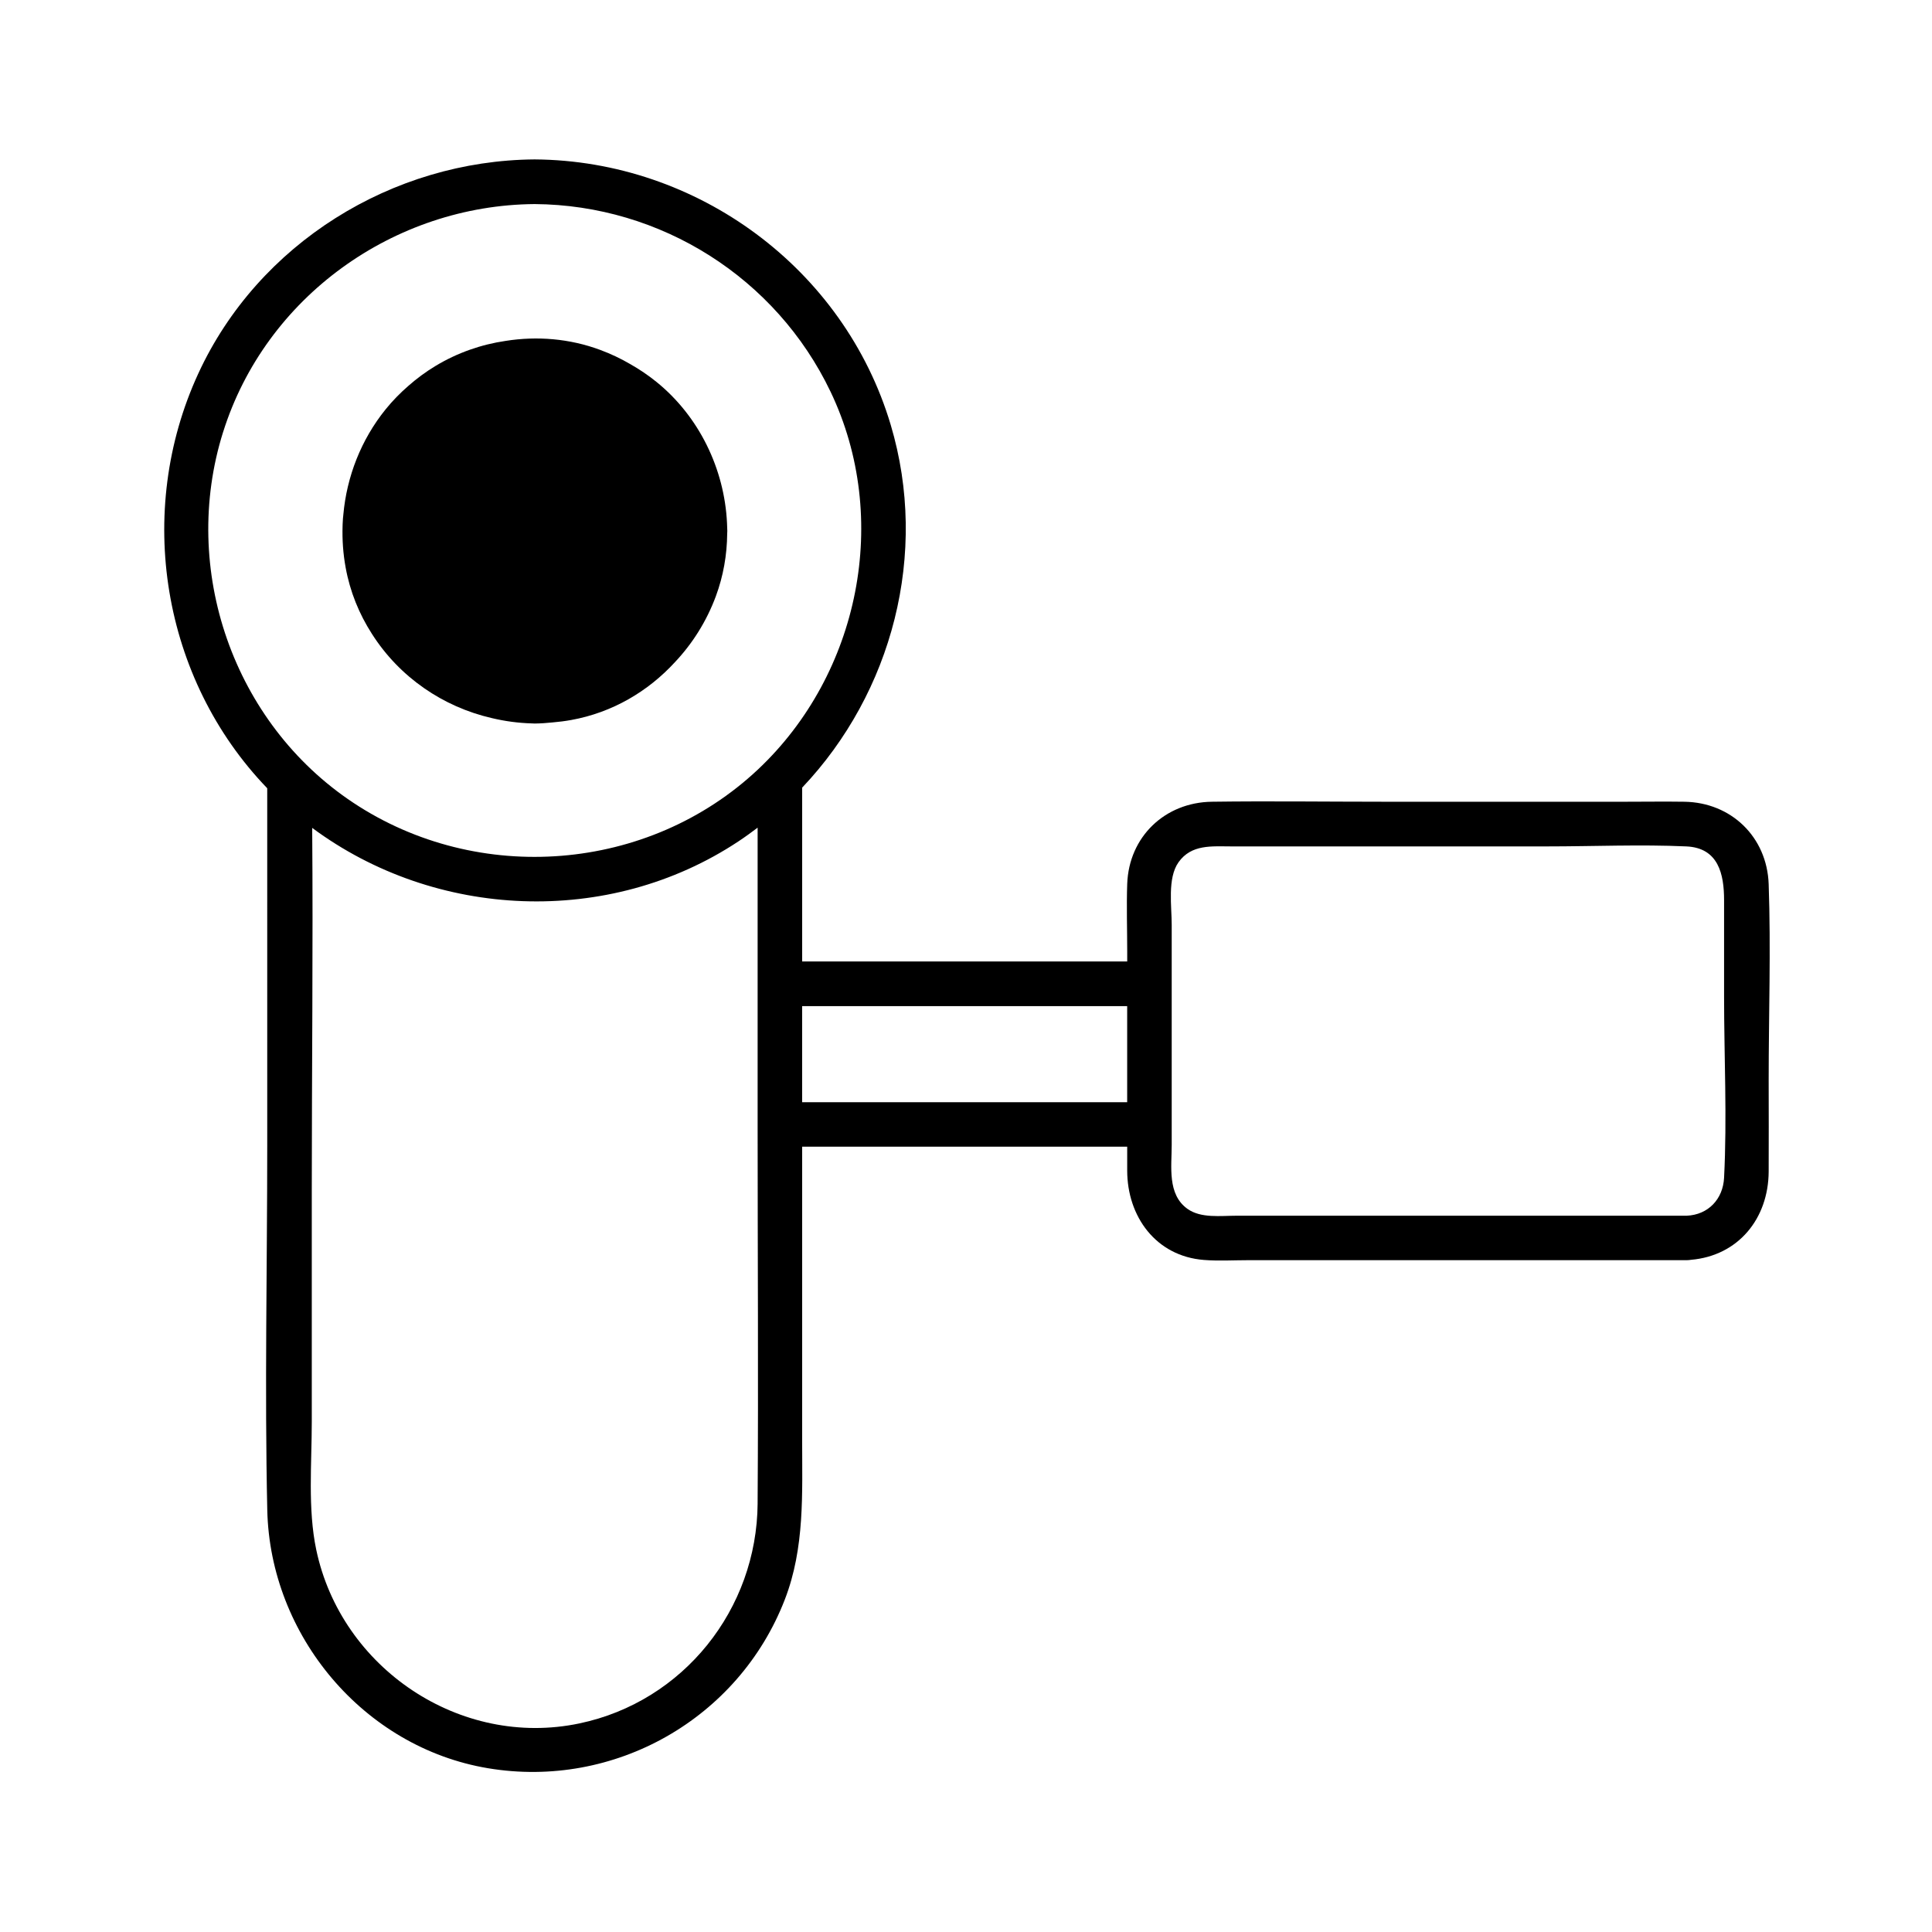
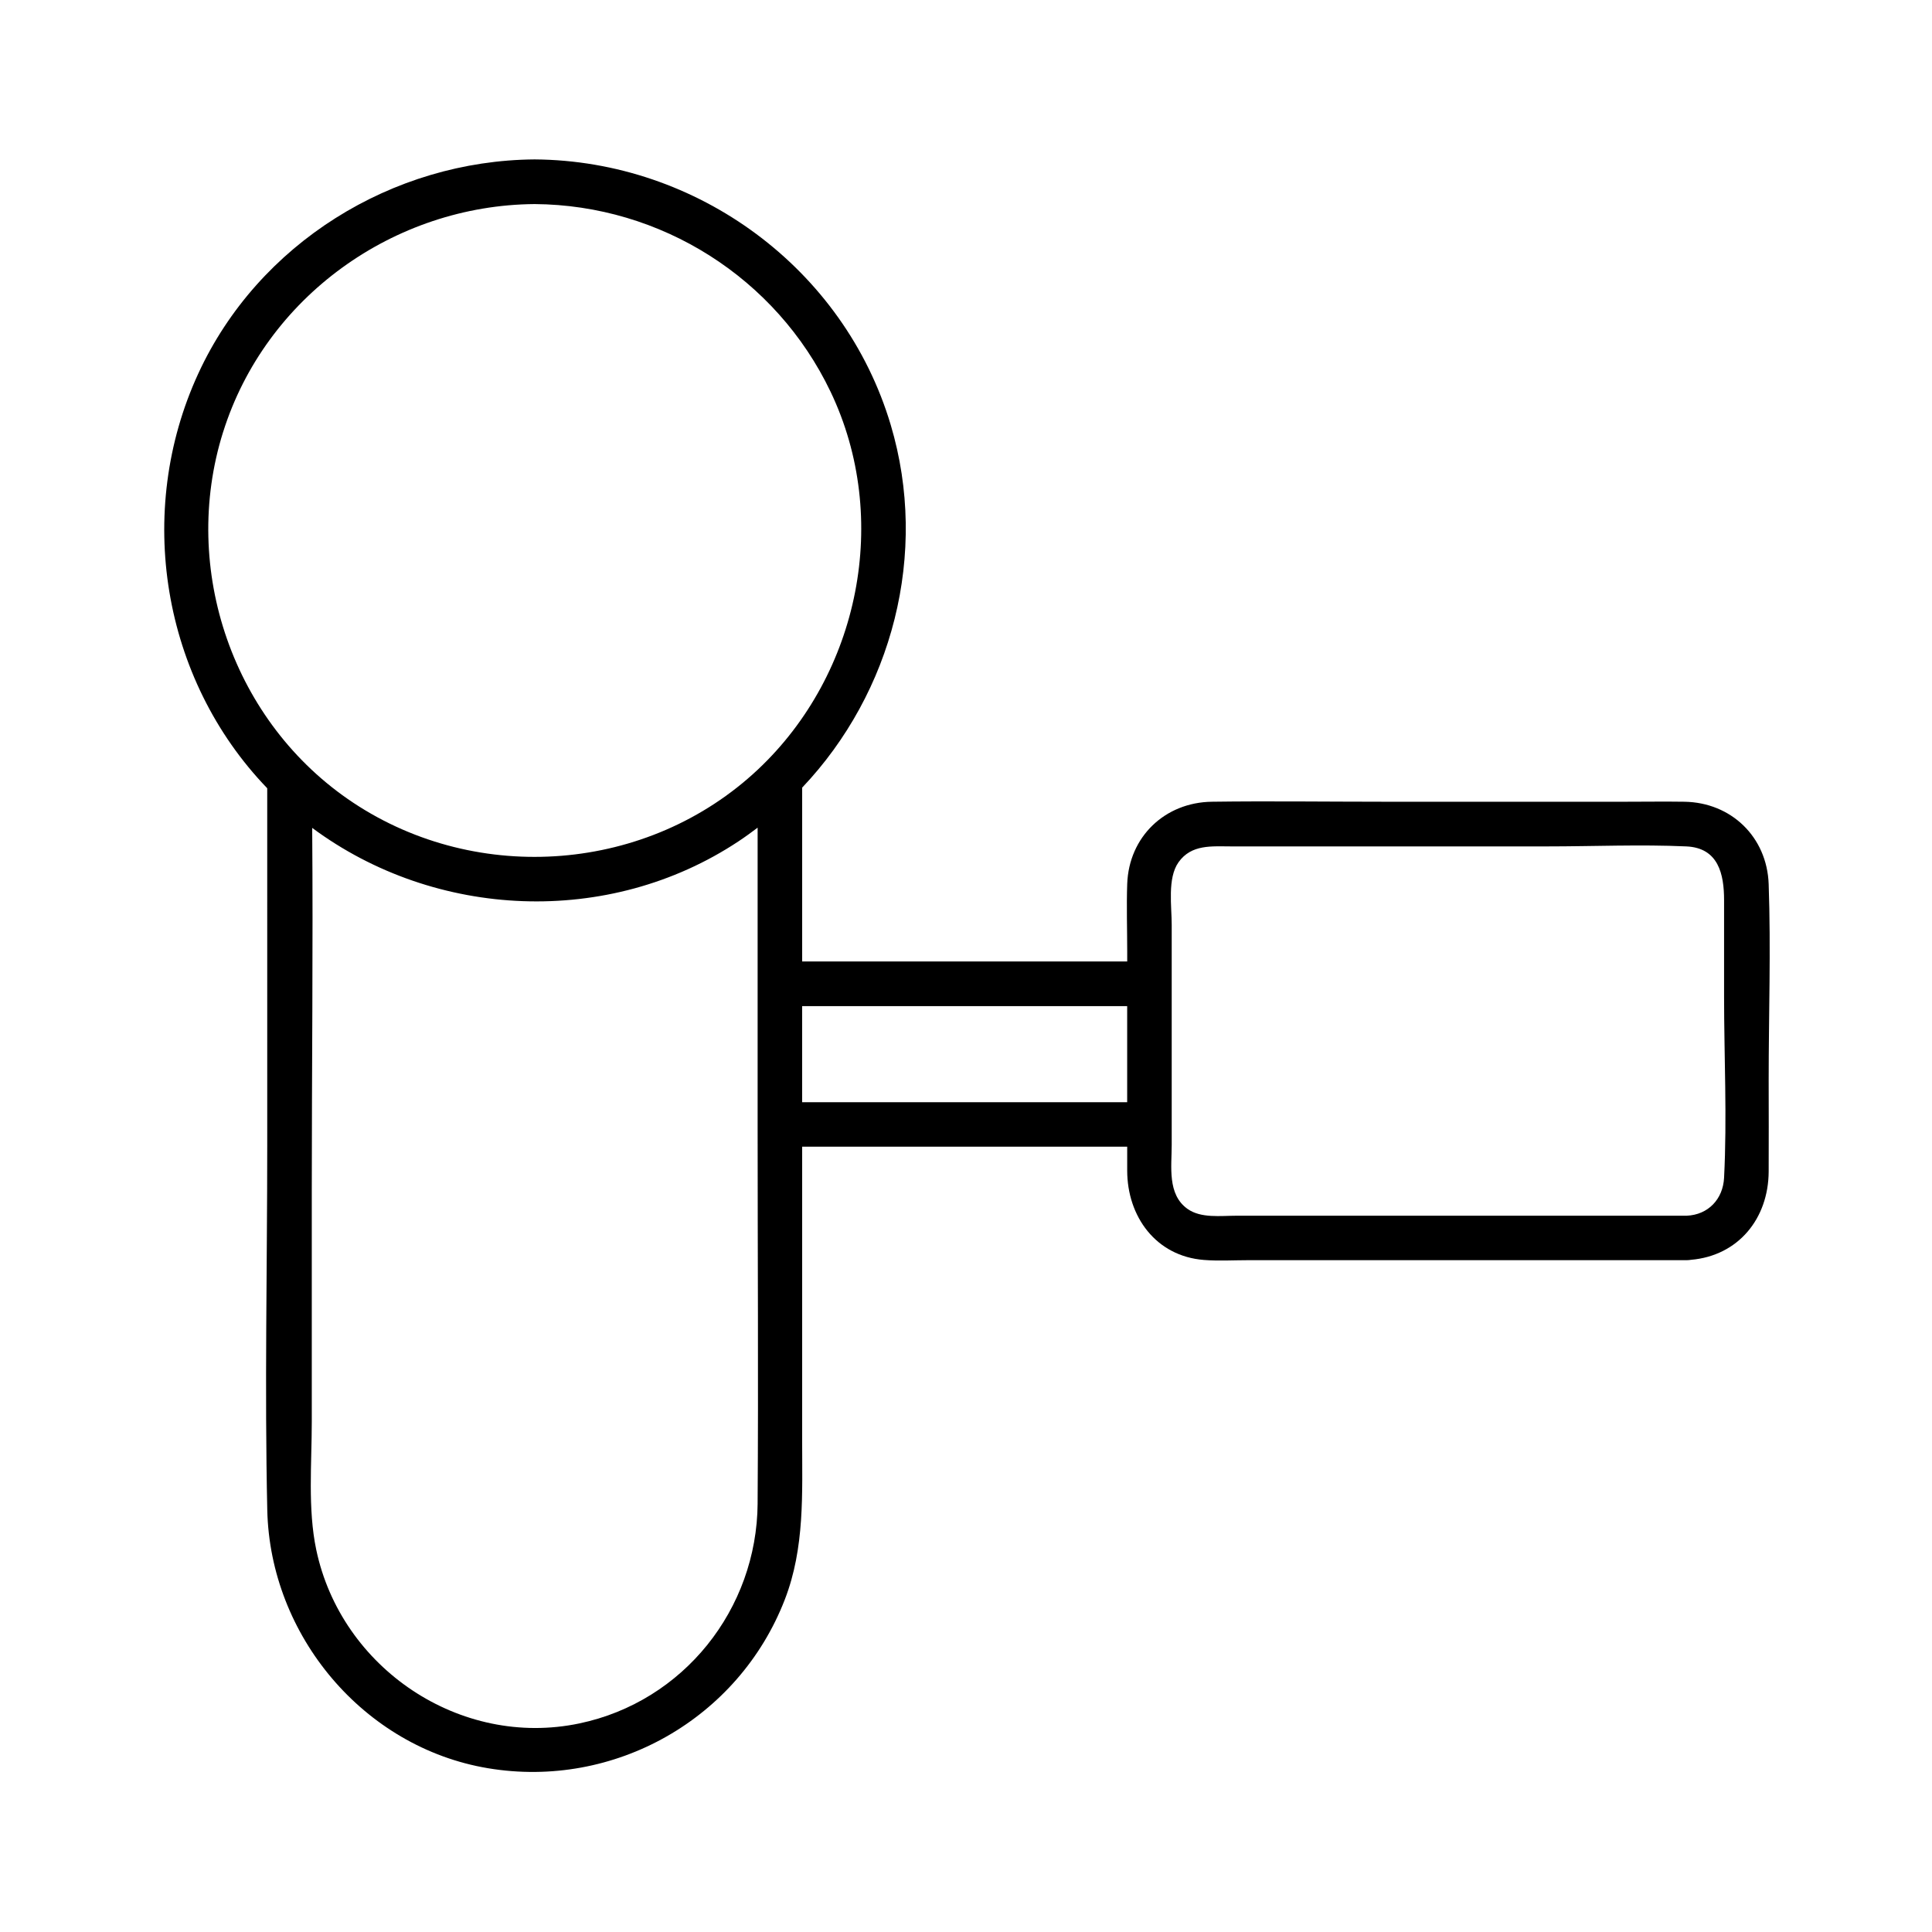
<svg xmlns="http://www.w3.org/2000/svg" fill="#000000" width="800px" height="800px" version="1.1" viewBox="144 144 512 512">
  <g>
    <path d="m214.82 447.66c0 32.156-0.699 64.395 0.012 96.539 0.738 33.199 25.484 62.879 58.488 68.398 33.457 5.598 66.422-13.059 78.672-44.723 5.305-13.719 4.586-28.062 4.586-42.43v-60.242-17.32h79.91 6.231v6.316c0 12.164 7.586 22.711 20.348 23.703 3.887 0.305 7.871 0.059 11.77 0.059h113.23 2.934c0.395 0 0.766-0.039 1.121-0.098 12.527-1.074 20.516-10.902 20.594-23.34 0.051-8.078 0-16.168 0-24.254 0-17.289 0.609-34.695 0-51.977-0.441-12.469-9.91-21.637-22.355-21.824-5.137-0.078-10.273 0-15.41 0h-64.254c-15.172 0-30.367-0.207-45.539 0-12.438 0.168-21.992 9.277-22.434 21.785-0.207 5.945 0 11.938 0 17.879v2.668h-79.91-6.231v-46.07c23.871-25.16 33.633-62.031 23.469-96.129-12.367-41.465-51.258-70.043-94.355-70.355-37.738 0.277-73.258 22.258-89.152 56.758-16.895 36.664-9.633 80.914 18.273 109.89 0.004 31.609 0.004 63.184 0.004 94.762zm129.96 94.75c-0.195 28.035-19.621 52.516-47.23 58.312-31.637 6.641-63.152-14.66-69.746-46.043-2.273-10.824-1.18-22.906-1.18-33.898v-60.891c0-32.156 0.363-64.336 0.109-96.492 32.621 24.207 78.562 26.383 112.98 3.562 1.742-1.152 3.414-2.371 5.066-3.621v41.387 37.266 0.758c-0.004 33.219 0.223 66.449-0.004 99.66zm111.55-169.92c3.414-4.793 8.836-4.184 13.922-4.184h21.598 62.18c12.25 0 24.641-0.551 36.871 0 8.52 0.383 9.996 7.379 9.996 14.23v25.438c0 15.98 0.816 32.188 0 48.148-0.285 5.629-4.172 9.809-9.91 10.055h-96.621-22.719c-4.164 0-9.387 0.727-12.949-1.812-5.402-3.848-4.184-11.207-4.184-16.992v-5.391-23.273-13.992-15.586c0.016-4.871-1.203-12.398 1.816-16.641zm-19.848 38.148h6.231v25.457h-79.91-6.231v-25.457h79.91zm-233.36-152.12c11.246-35.828 45.273-60.16 82.578-60.438 33.438 0.246 63.969 19.531 78.406 49.73 16.031 33.543 7.703 74.746-19.219 100.09-29.008 27.297-74.113 30.801-107.23 8.855-31.855-21.094-45.957-61.91-34.539-98.242z" />
-     <path d="m234.86 281.86-0.059 1.031c-0.012 0.148-0.012 0.297-0.012 0.453-0.117 3.66 0.129 7.359 0.809 11.051 1.16 6.414 3.582 12.32 6.945 17.555 7.352 11.57 18.914 19.395 31.805 22.355 3.465 0.828 7.027 1.309 10.648 1.406 0.227 0.02 0.461 0.031 0.707 0.031 1.605-0.02 3.188-0.129 4.762-0.297 1.645-0.137 3.277-0.344 4.922-0.641 10.914-1.977 20.367-7.578 27.484-15.332 4.644-4.922 8.363-10.805 10.832-17.445 1.988-5.363 2.961-10.98 3.012-16.582v-0.02c0.02-0.227 0.031-0.461 0.031-0.707-0.012-0.707-0.039-1.418-0.078-2.125-0.688-14.297-7.371-28.223-18.695-37.383-2.184-1.77-4.496-3.324-6.906-4.695-2.527-1.477-5.207-2.754-8.031-3.797-8.059-2.992-16.699-3.699-25.004-2.383-6.484 0.945-12.832 3.148-18.629 6.652-2.559 1.543-4.941 3.305-7.133 5.234-2.184 1.891-4.223 3.965-6.062 6.238-6.535 8.078-10.32 17.879-11.219 27.926-0.012 0.148-0.031 0.297-0.039 0.441-0.051 0.324-0.07 0.676-0.09 1.031z" />
  </g>
</svg>